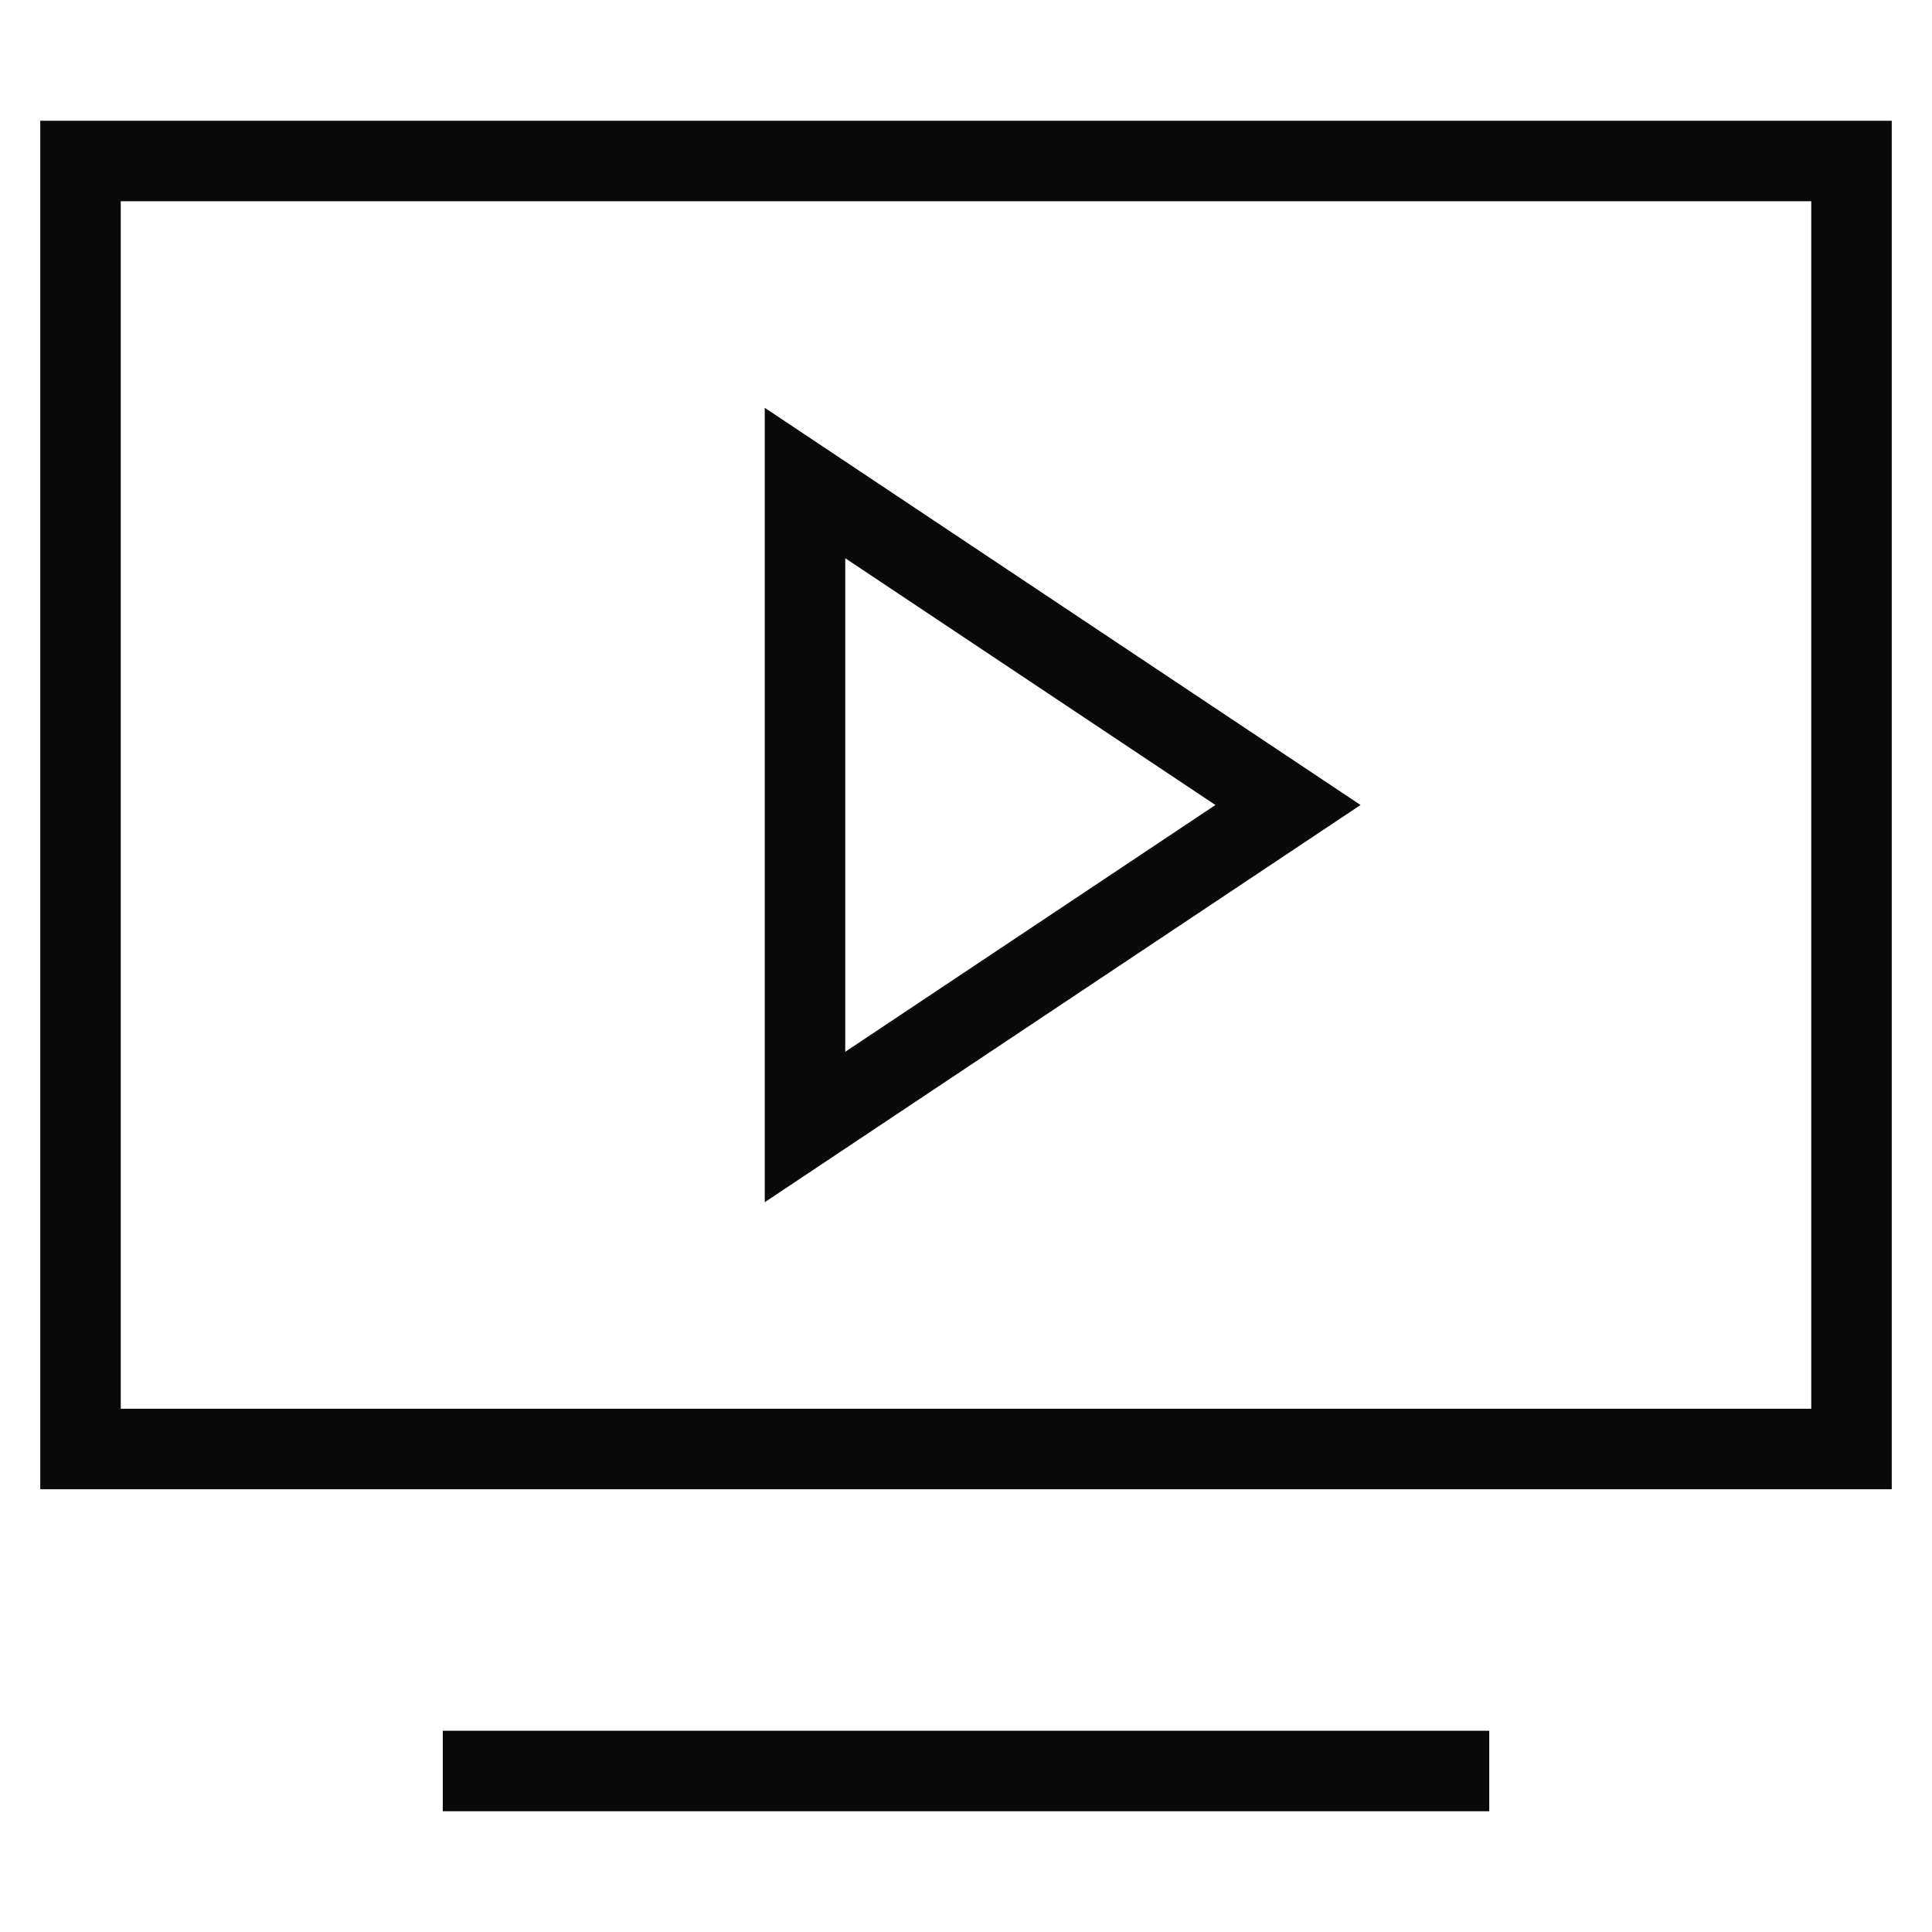
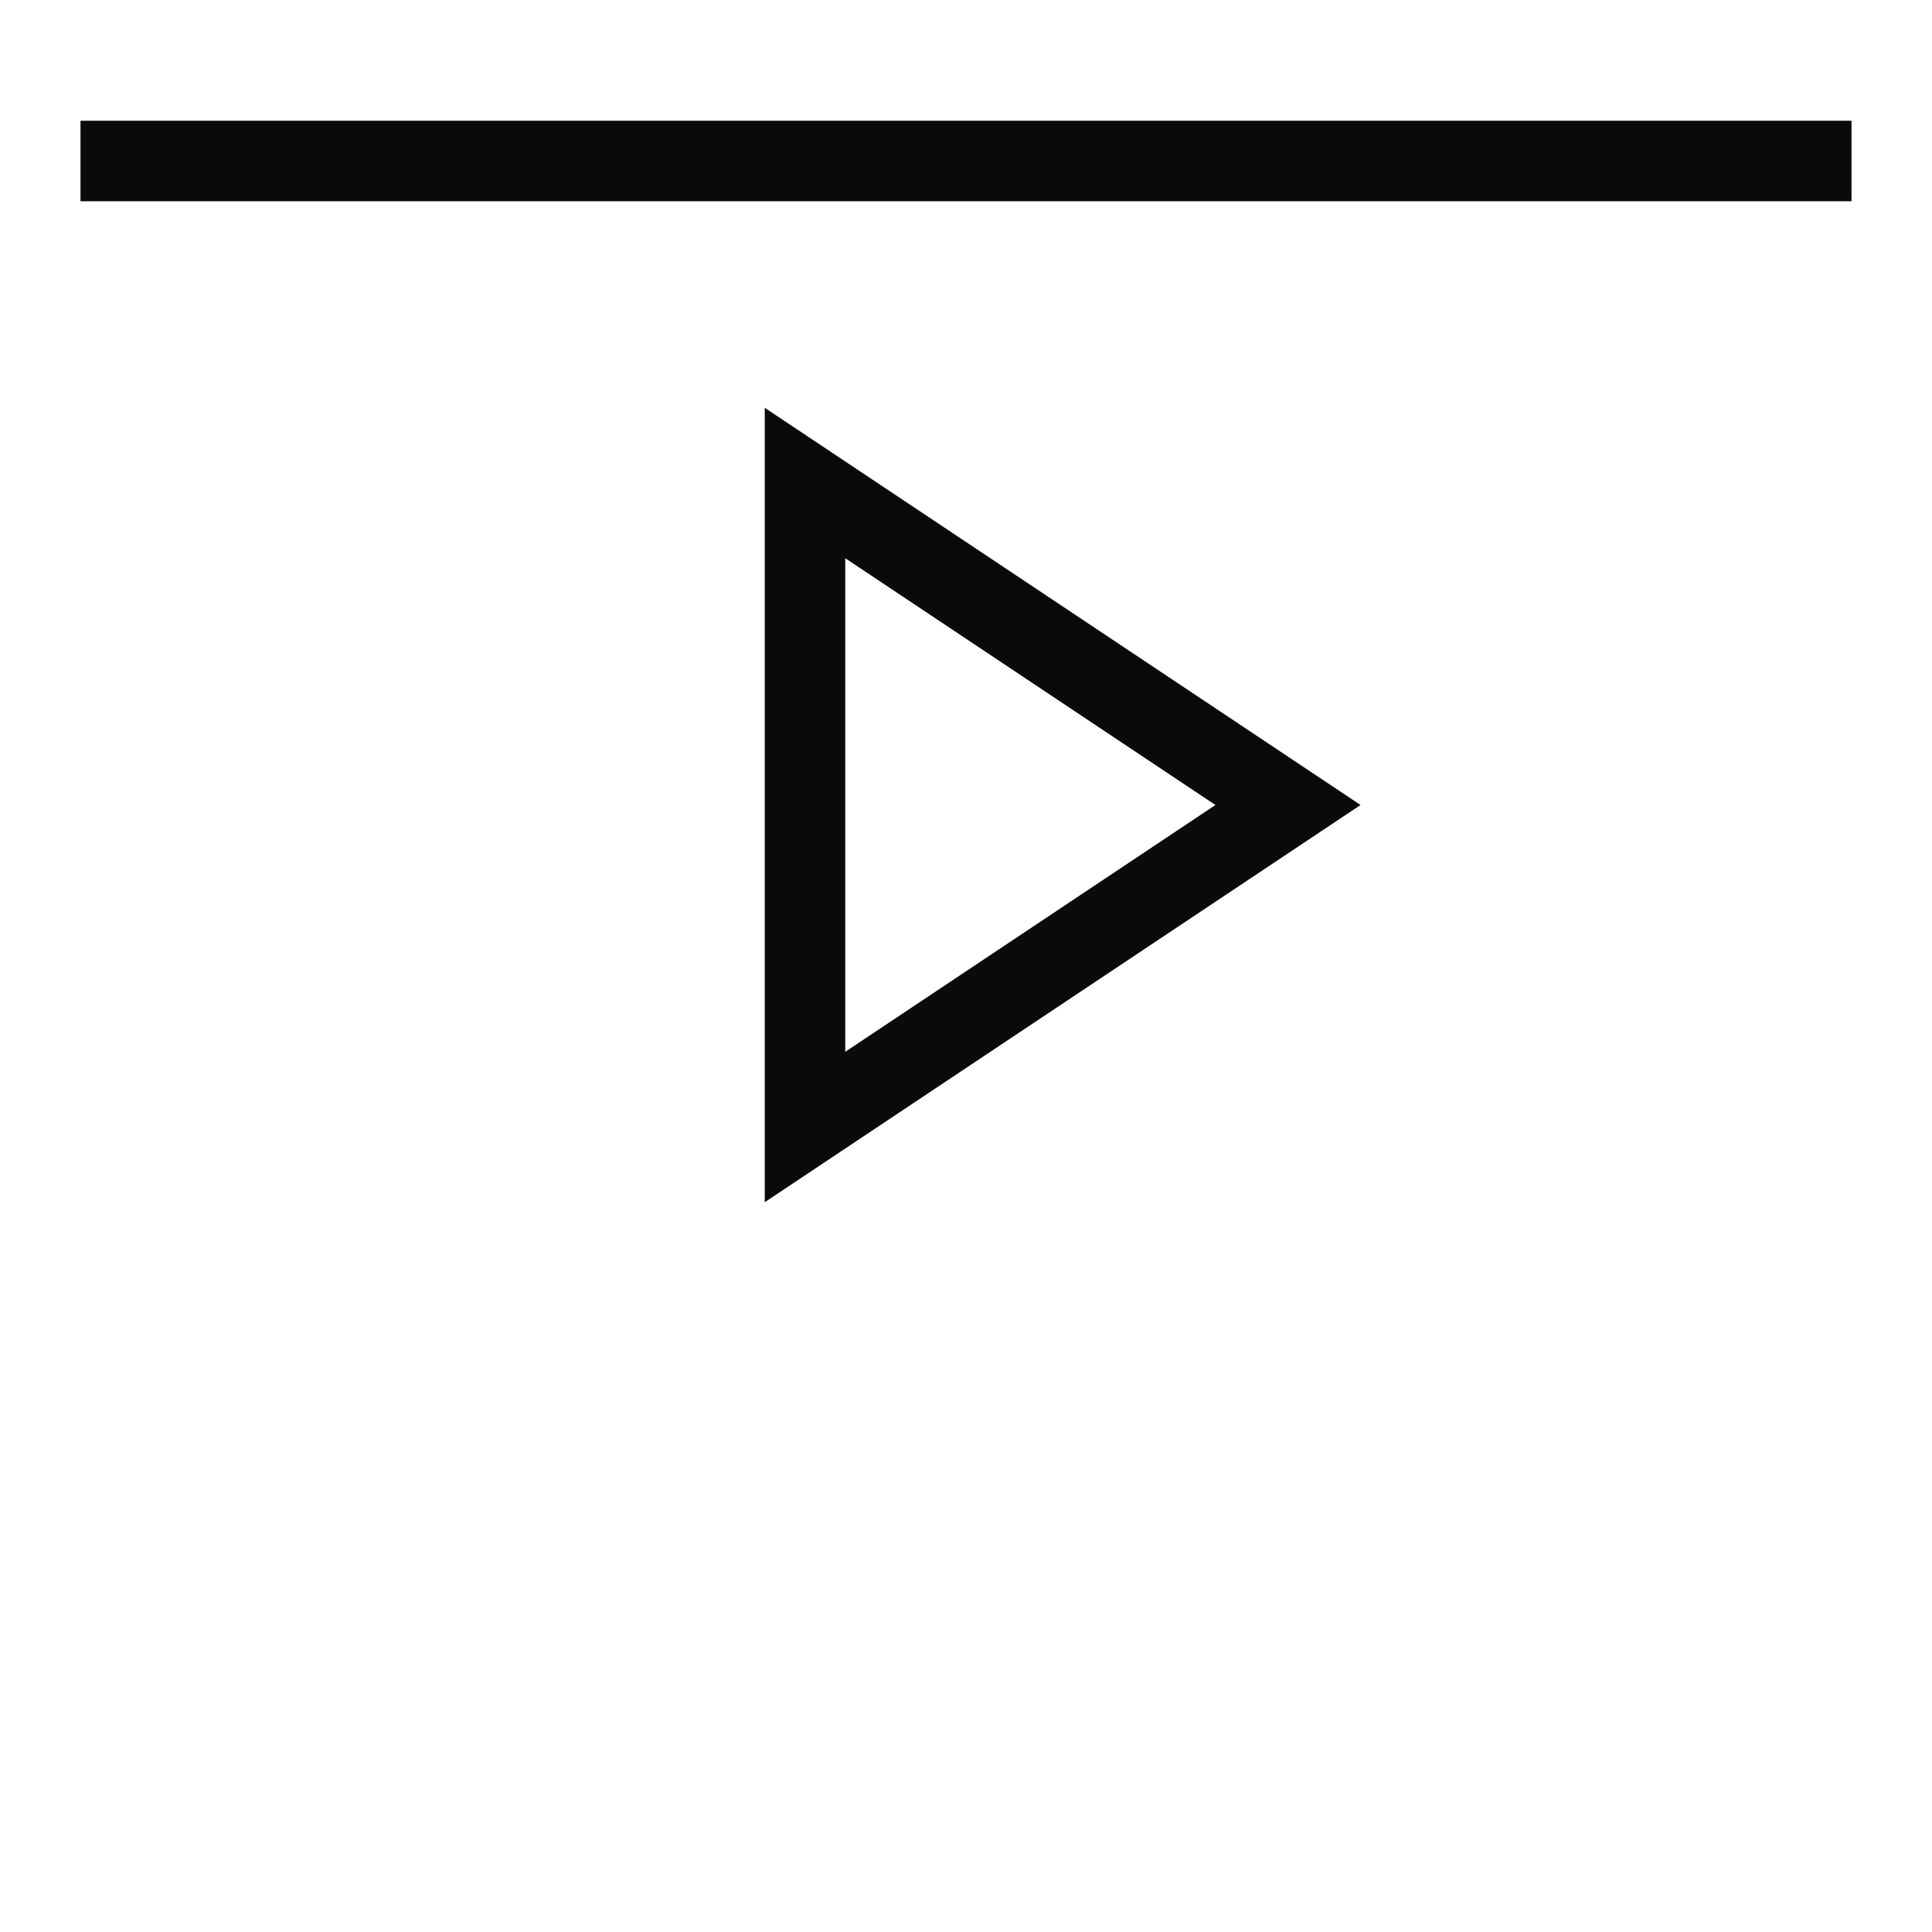
<svg xmlns="http://www.w3.org/2000/svg" width="24" height="24" viewBox="0 0 24 24" fill="none">
-   <path d="M6 22H18" stroke="#0A0A0A" stroke-miterlimit="10" stroke-linecap="square" />
-   <path d="M23 2H1V18H23V2Z" stroke="#0A0A0A" stroke-miterlimit="10" stroke-linecap="square" />
+   <path d="M23 2H1H23V2Z" stroke="#0A0A0A" stroke-miterlimit="10" stroke-linecap="square" />
  <path d="M10 6L16 10L10 14V6Z" stroke="#0A0A0A" stroke-miterlimit="10" stroke-linecap="square" />
</svg>